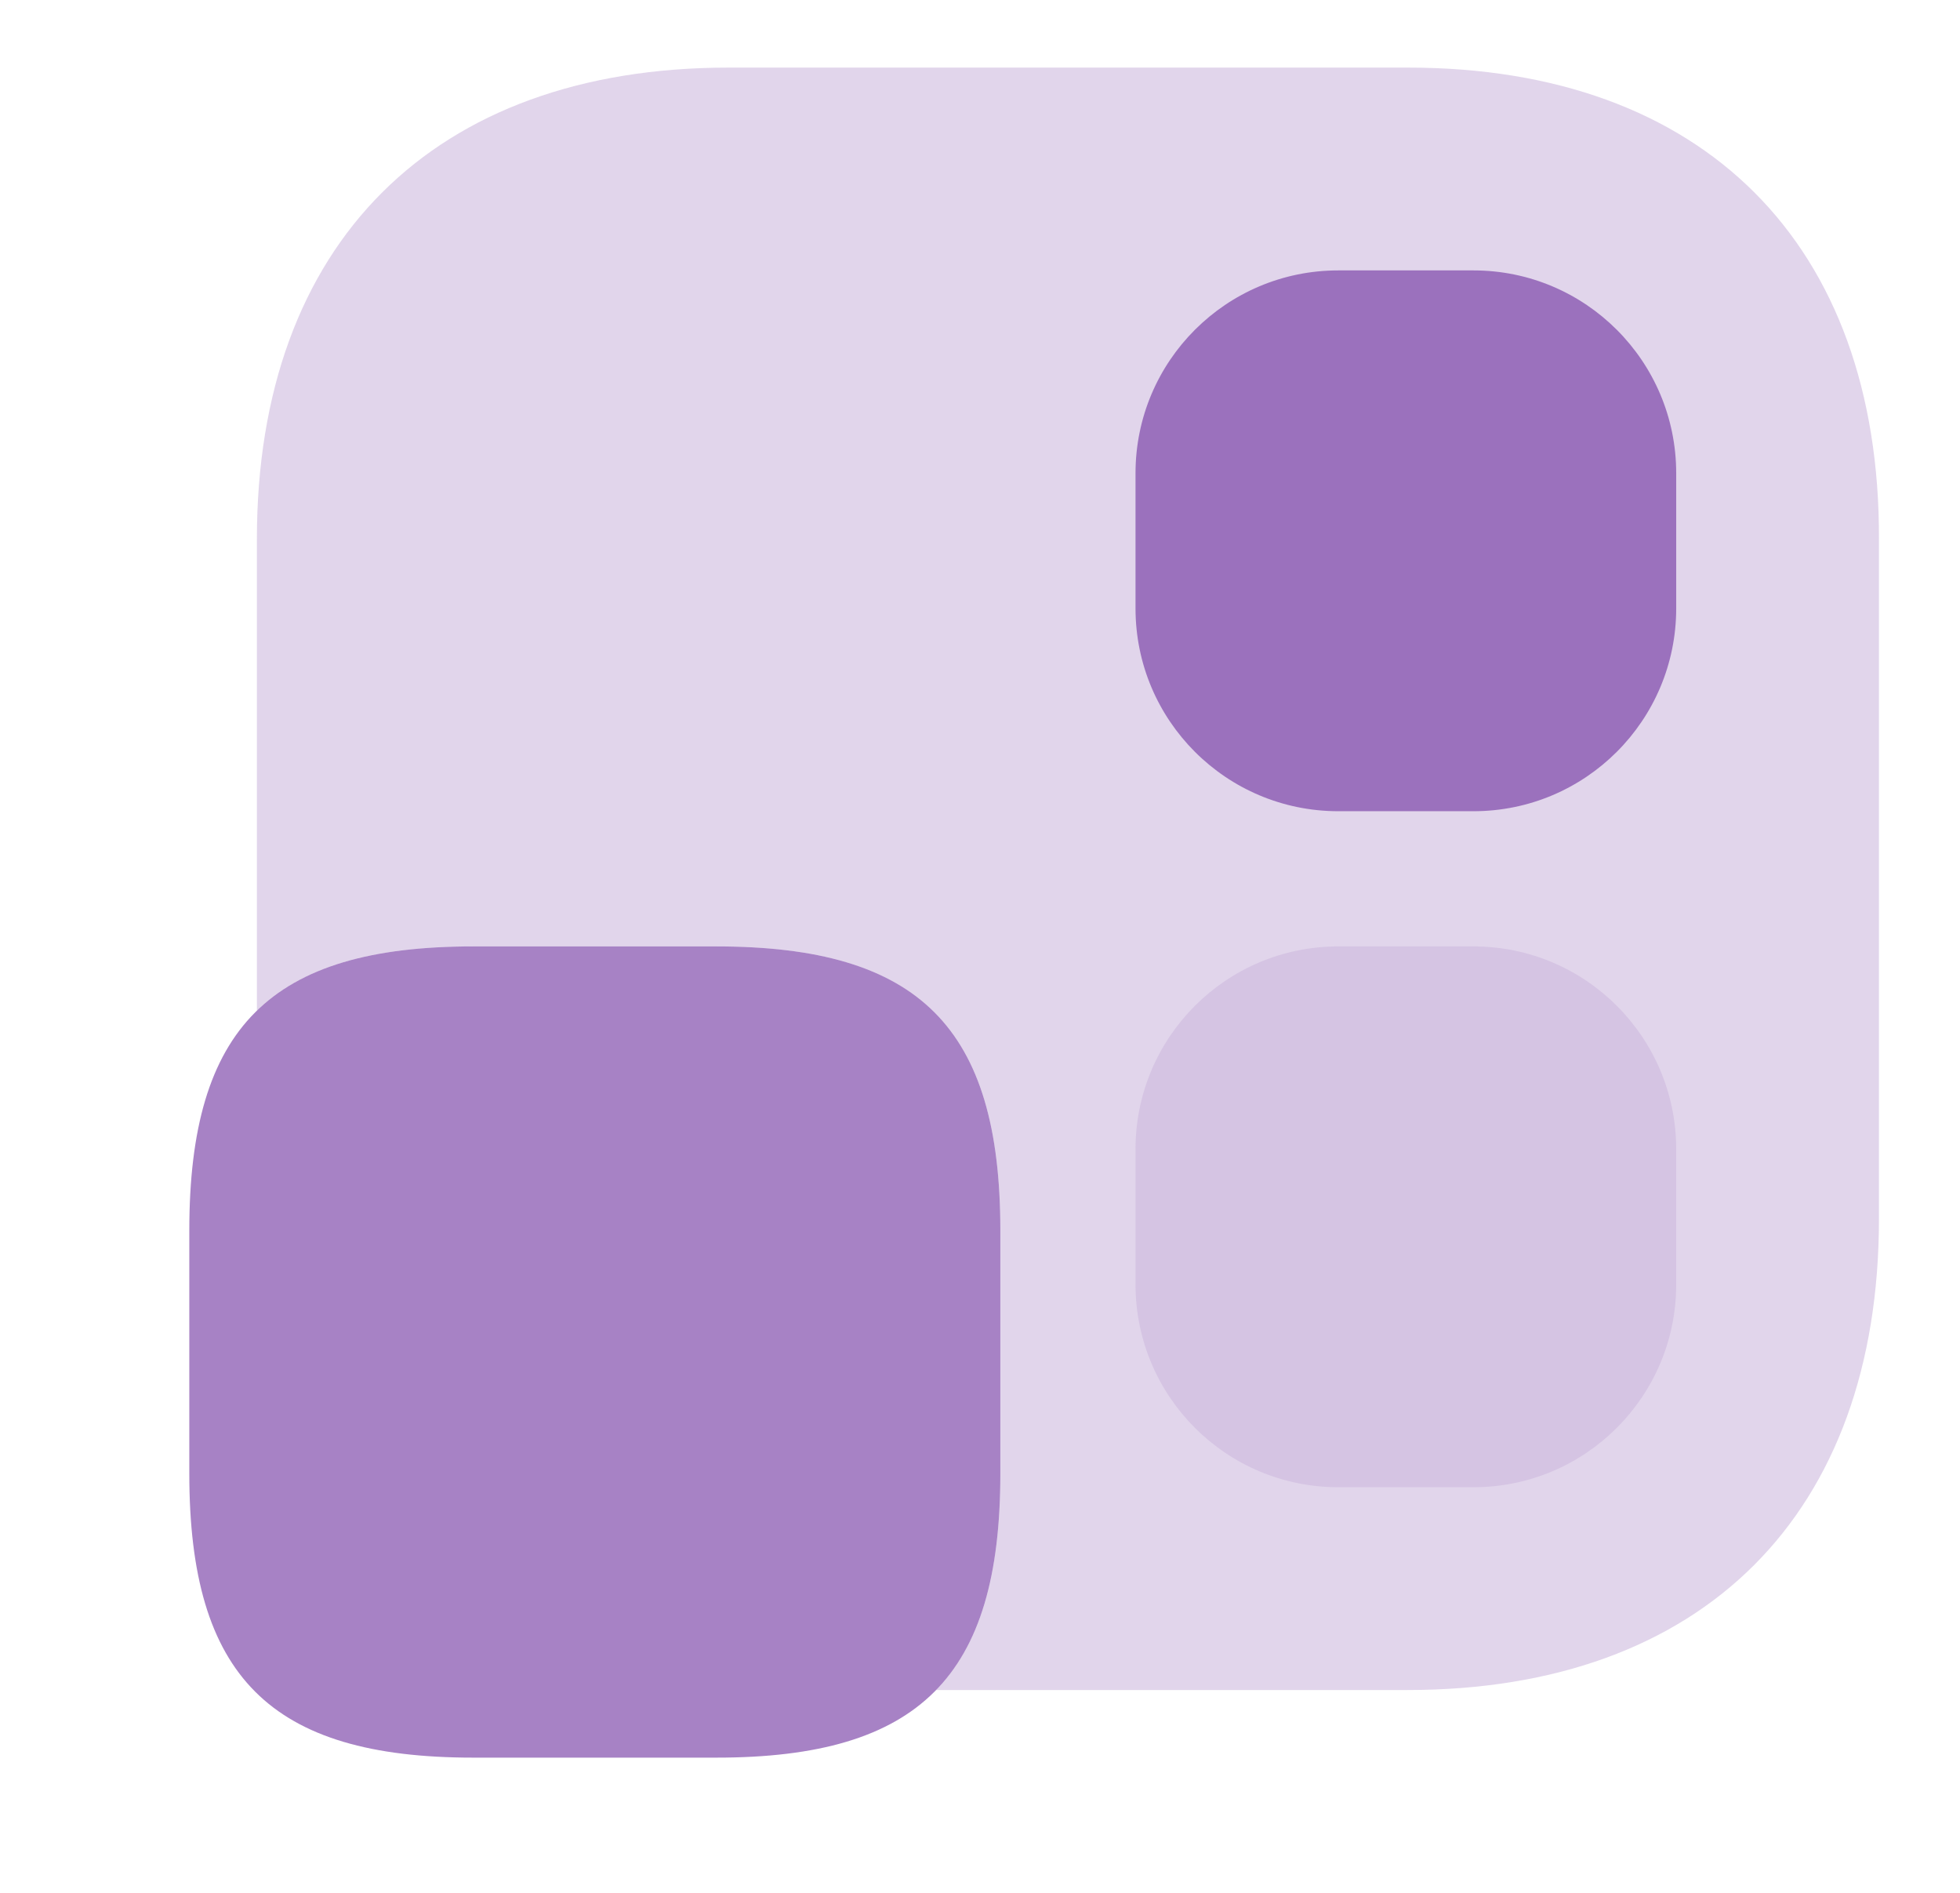
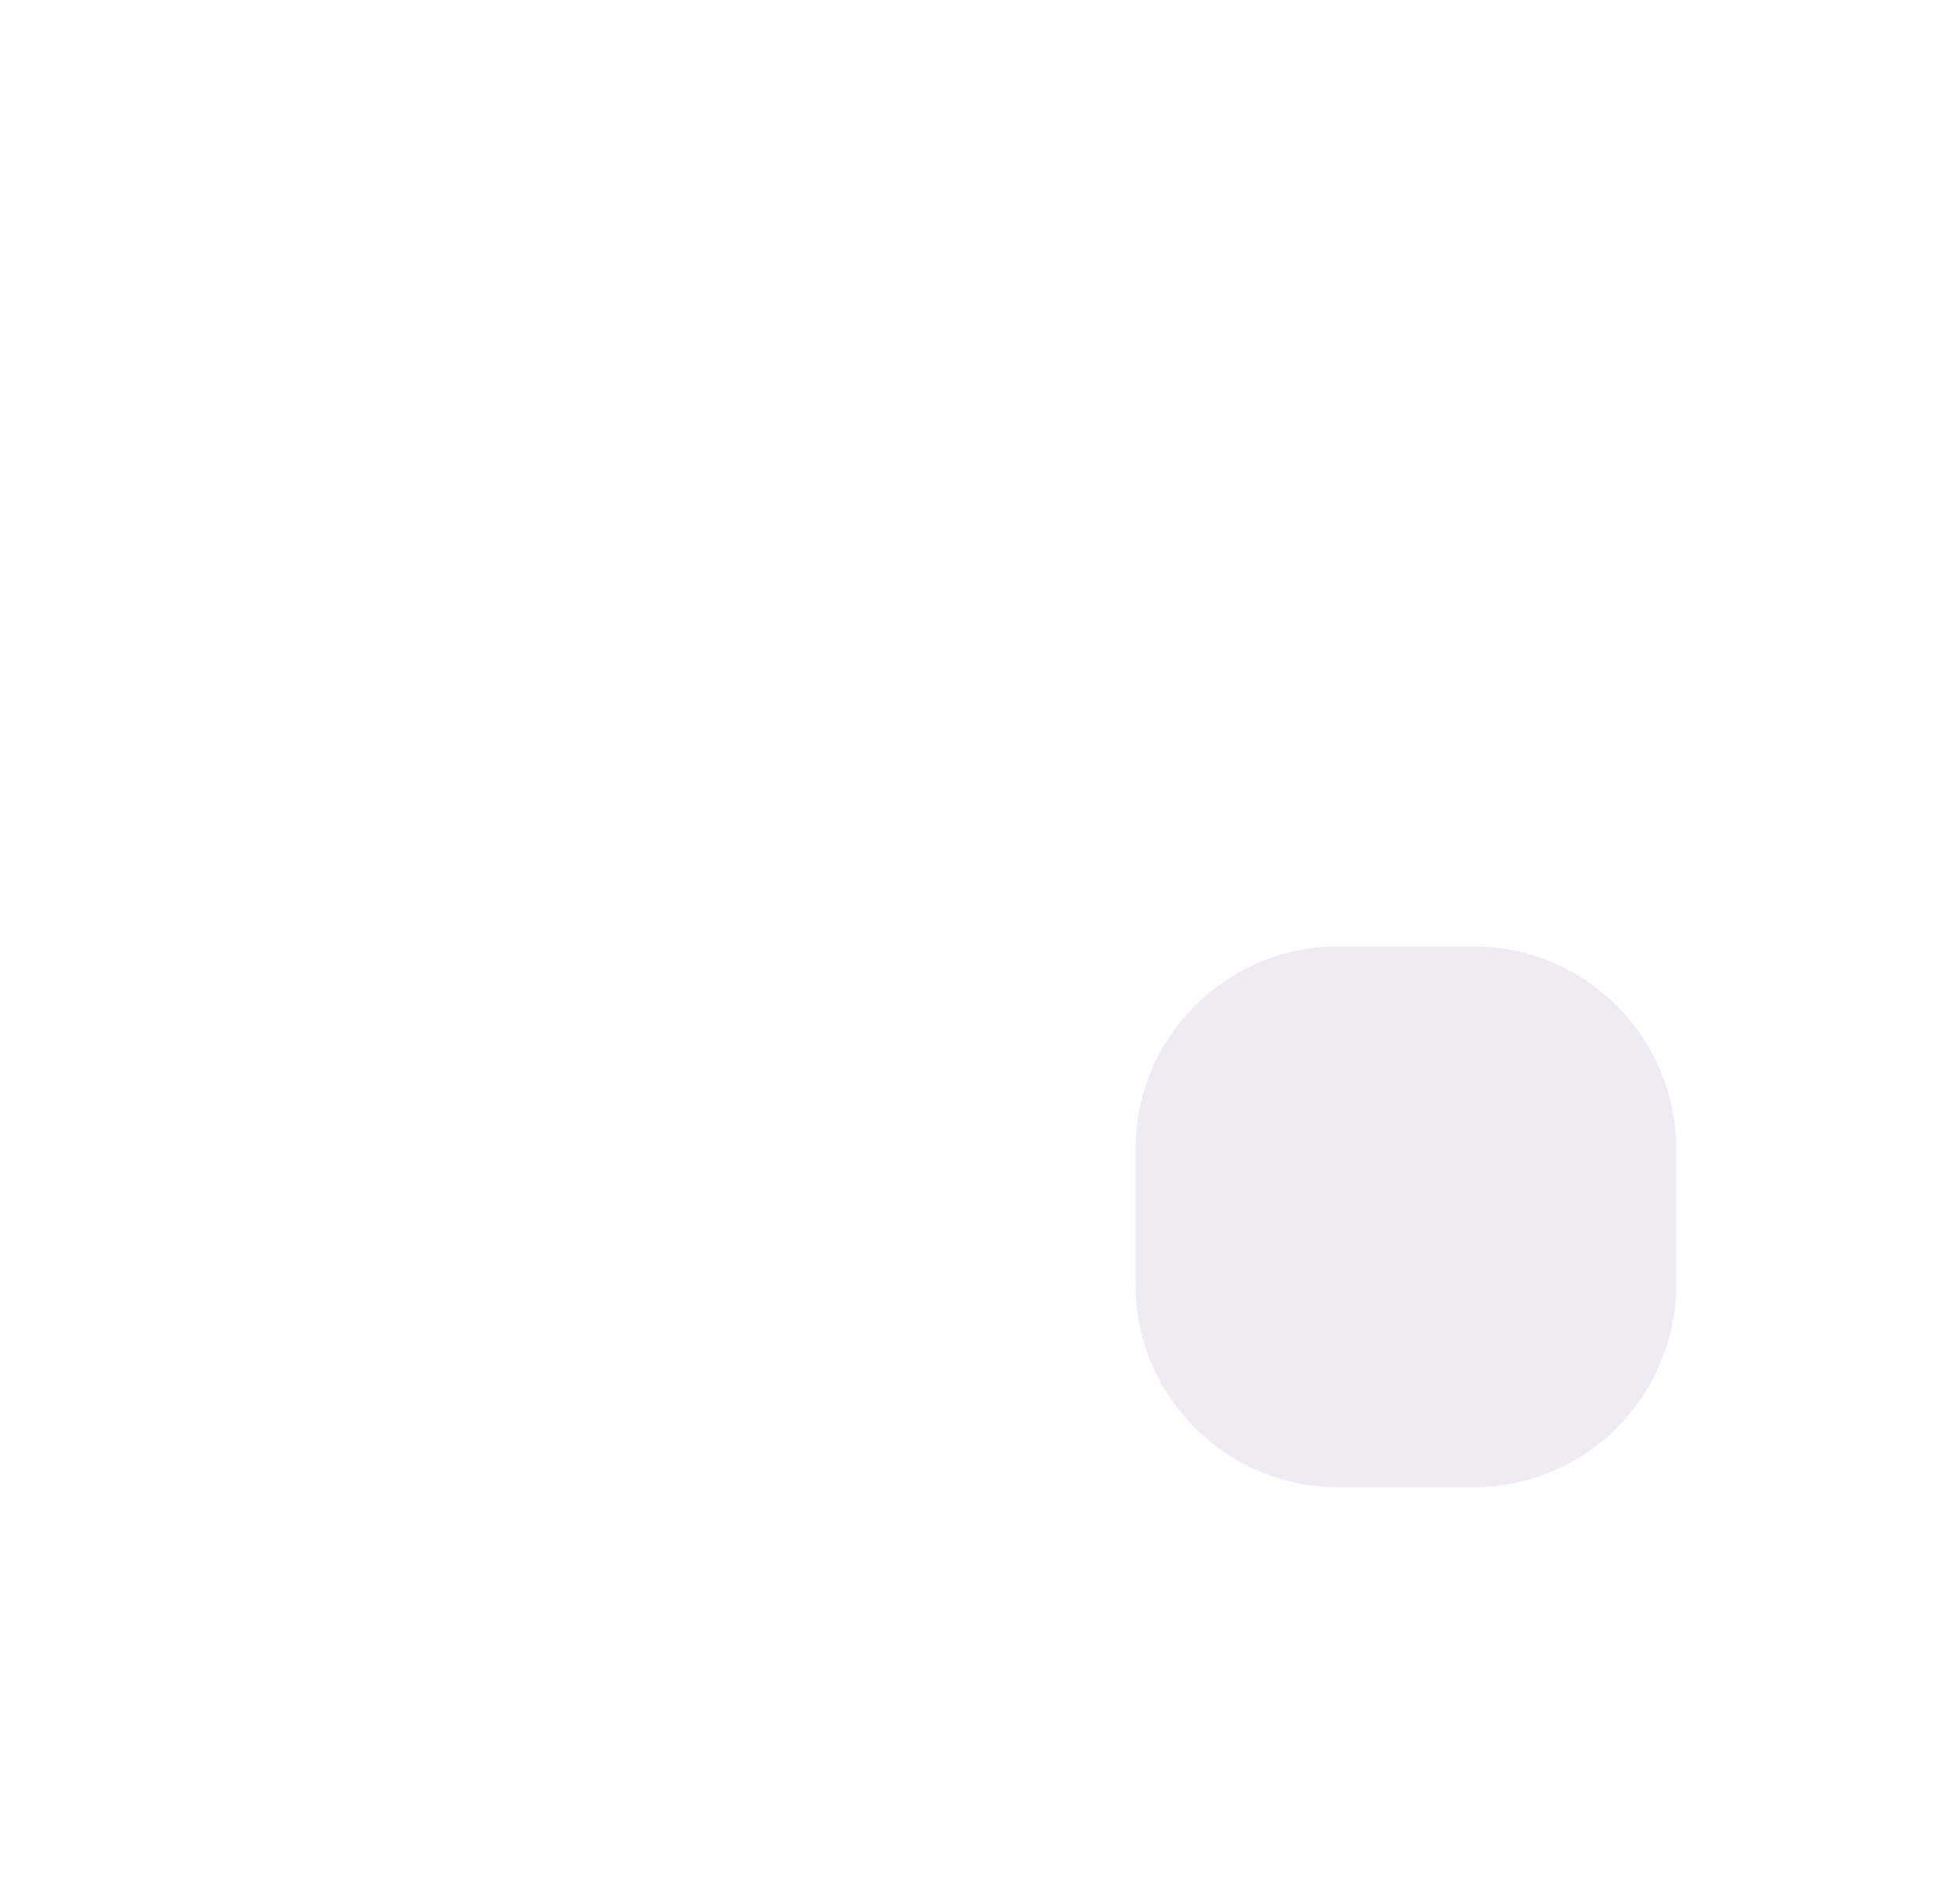
<svg xmlns="http://www.w3.org/2000/svg" width="29" height="28" viewBox="0 0 29 28" fill="none">
-   <path opacity="0.2" d="M20.837 1H10.777C6.417 1 3.801 3.602 3.801 7.973V14.95C4.477 14.293 5.519 14 7.001 14H10.601C13.601 14 14.801 15.2 14.801 18.2V21.8C14.801 23.282 14.508 24.324 13.85 25H20.824C25.197 25 27.801 22.398 27.801 18.027V7.973C27.813 3.602 25.197 1 20.837 1Z" fill="#6D2F9E" />
  <path opacity="0.1" d="M21.801 14C23.458 14 24.801 15.343 24.801 17V19C24.801 20.657 23.458 22 21.801 22H19.801C18.144 22 16.801 20.657 16.801 19L16.801 17C16.801 15.343 18.144 14 19.801 14L21.801 14Z" fill="#6D2F9E" />
  <g opacity="0.6">
-     <path d="M24.801 7C24.801 5.343 23.458 4 21.801 4L19.801 4C18.144 4 16.801 5.343 16.801 7L16.801 9C16.801 10.657 18.144 12 19.801 12H21.801C23.458 12 24.801 10.657 24.801 9V7Z" fill="#6D2F9E" />
-     <path d="M14.801 21.8V18.2C14.801 15.2 13.601 14 10.601 14H7.001C4.001 14 2.801 15.2 2.801 18.2V21.8C2.801 24.8 4.001 26 7.001 26H10.601C13.601 26 14.801 24.8 14.801 21.8Z" fill="#6D2F9E" />
-   </g>
+     </g>
</svg>